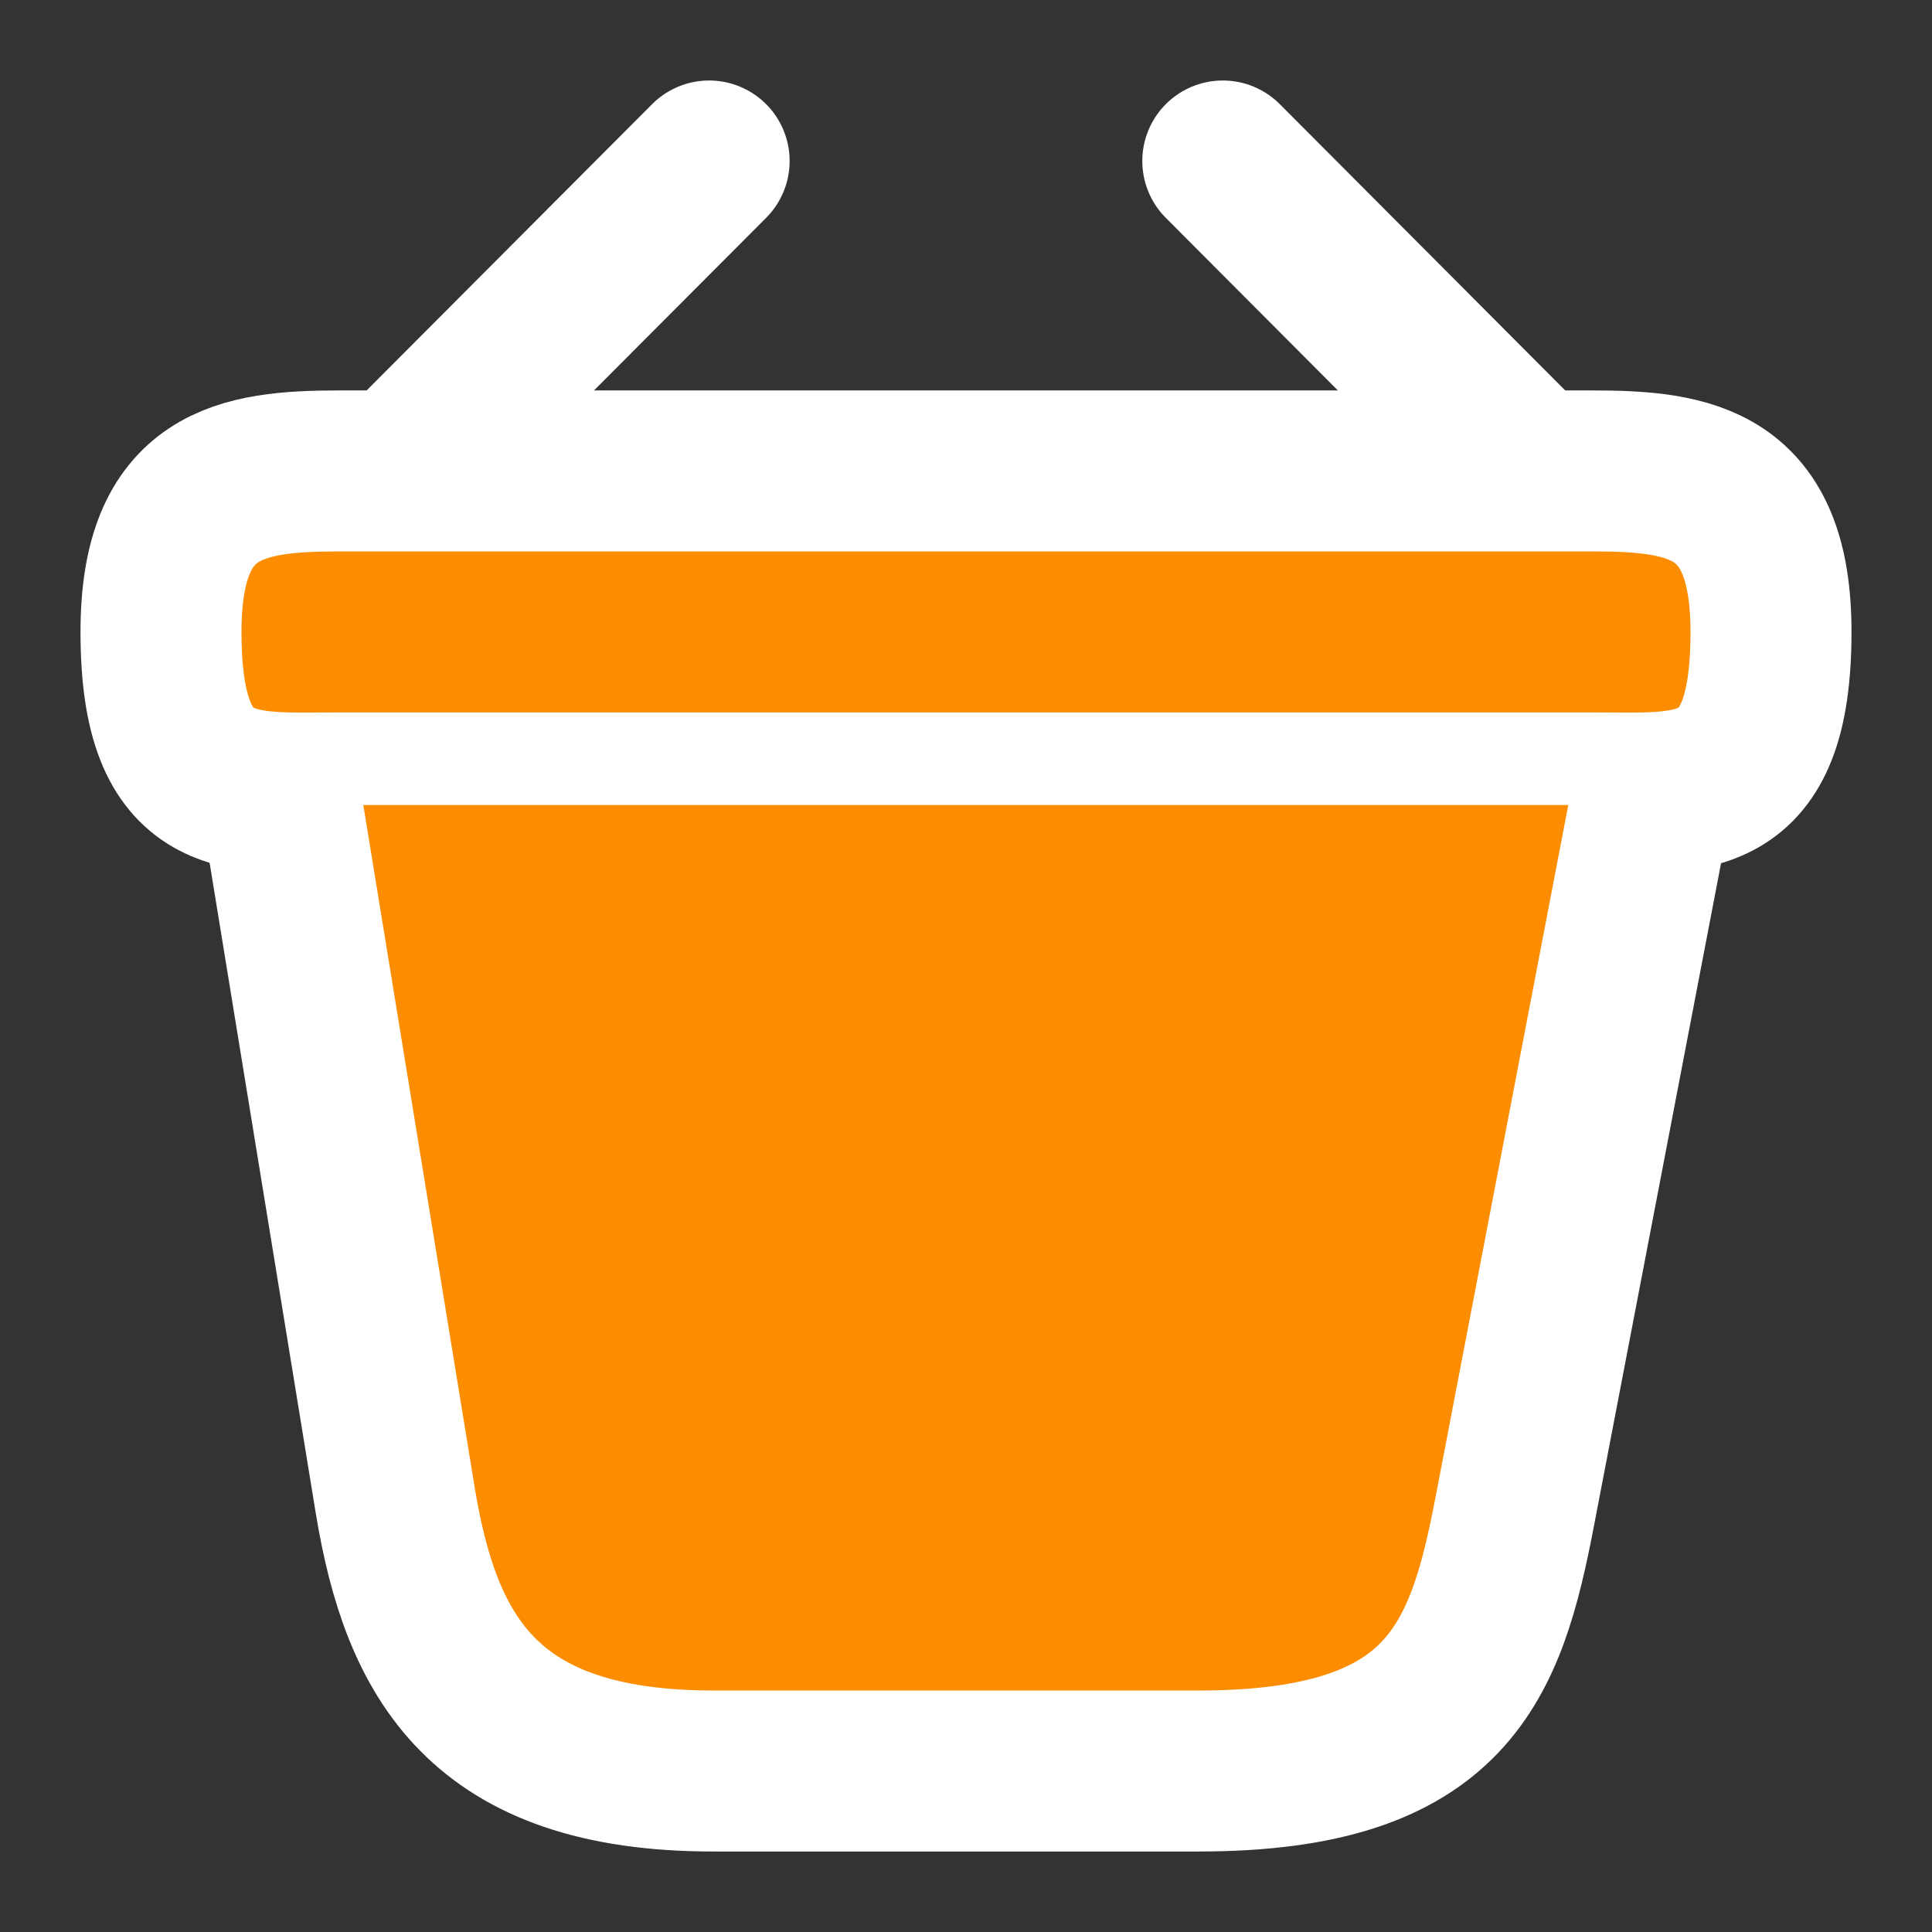
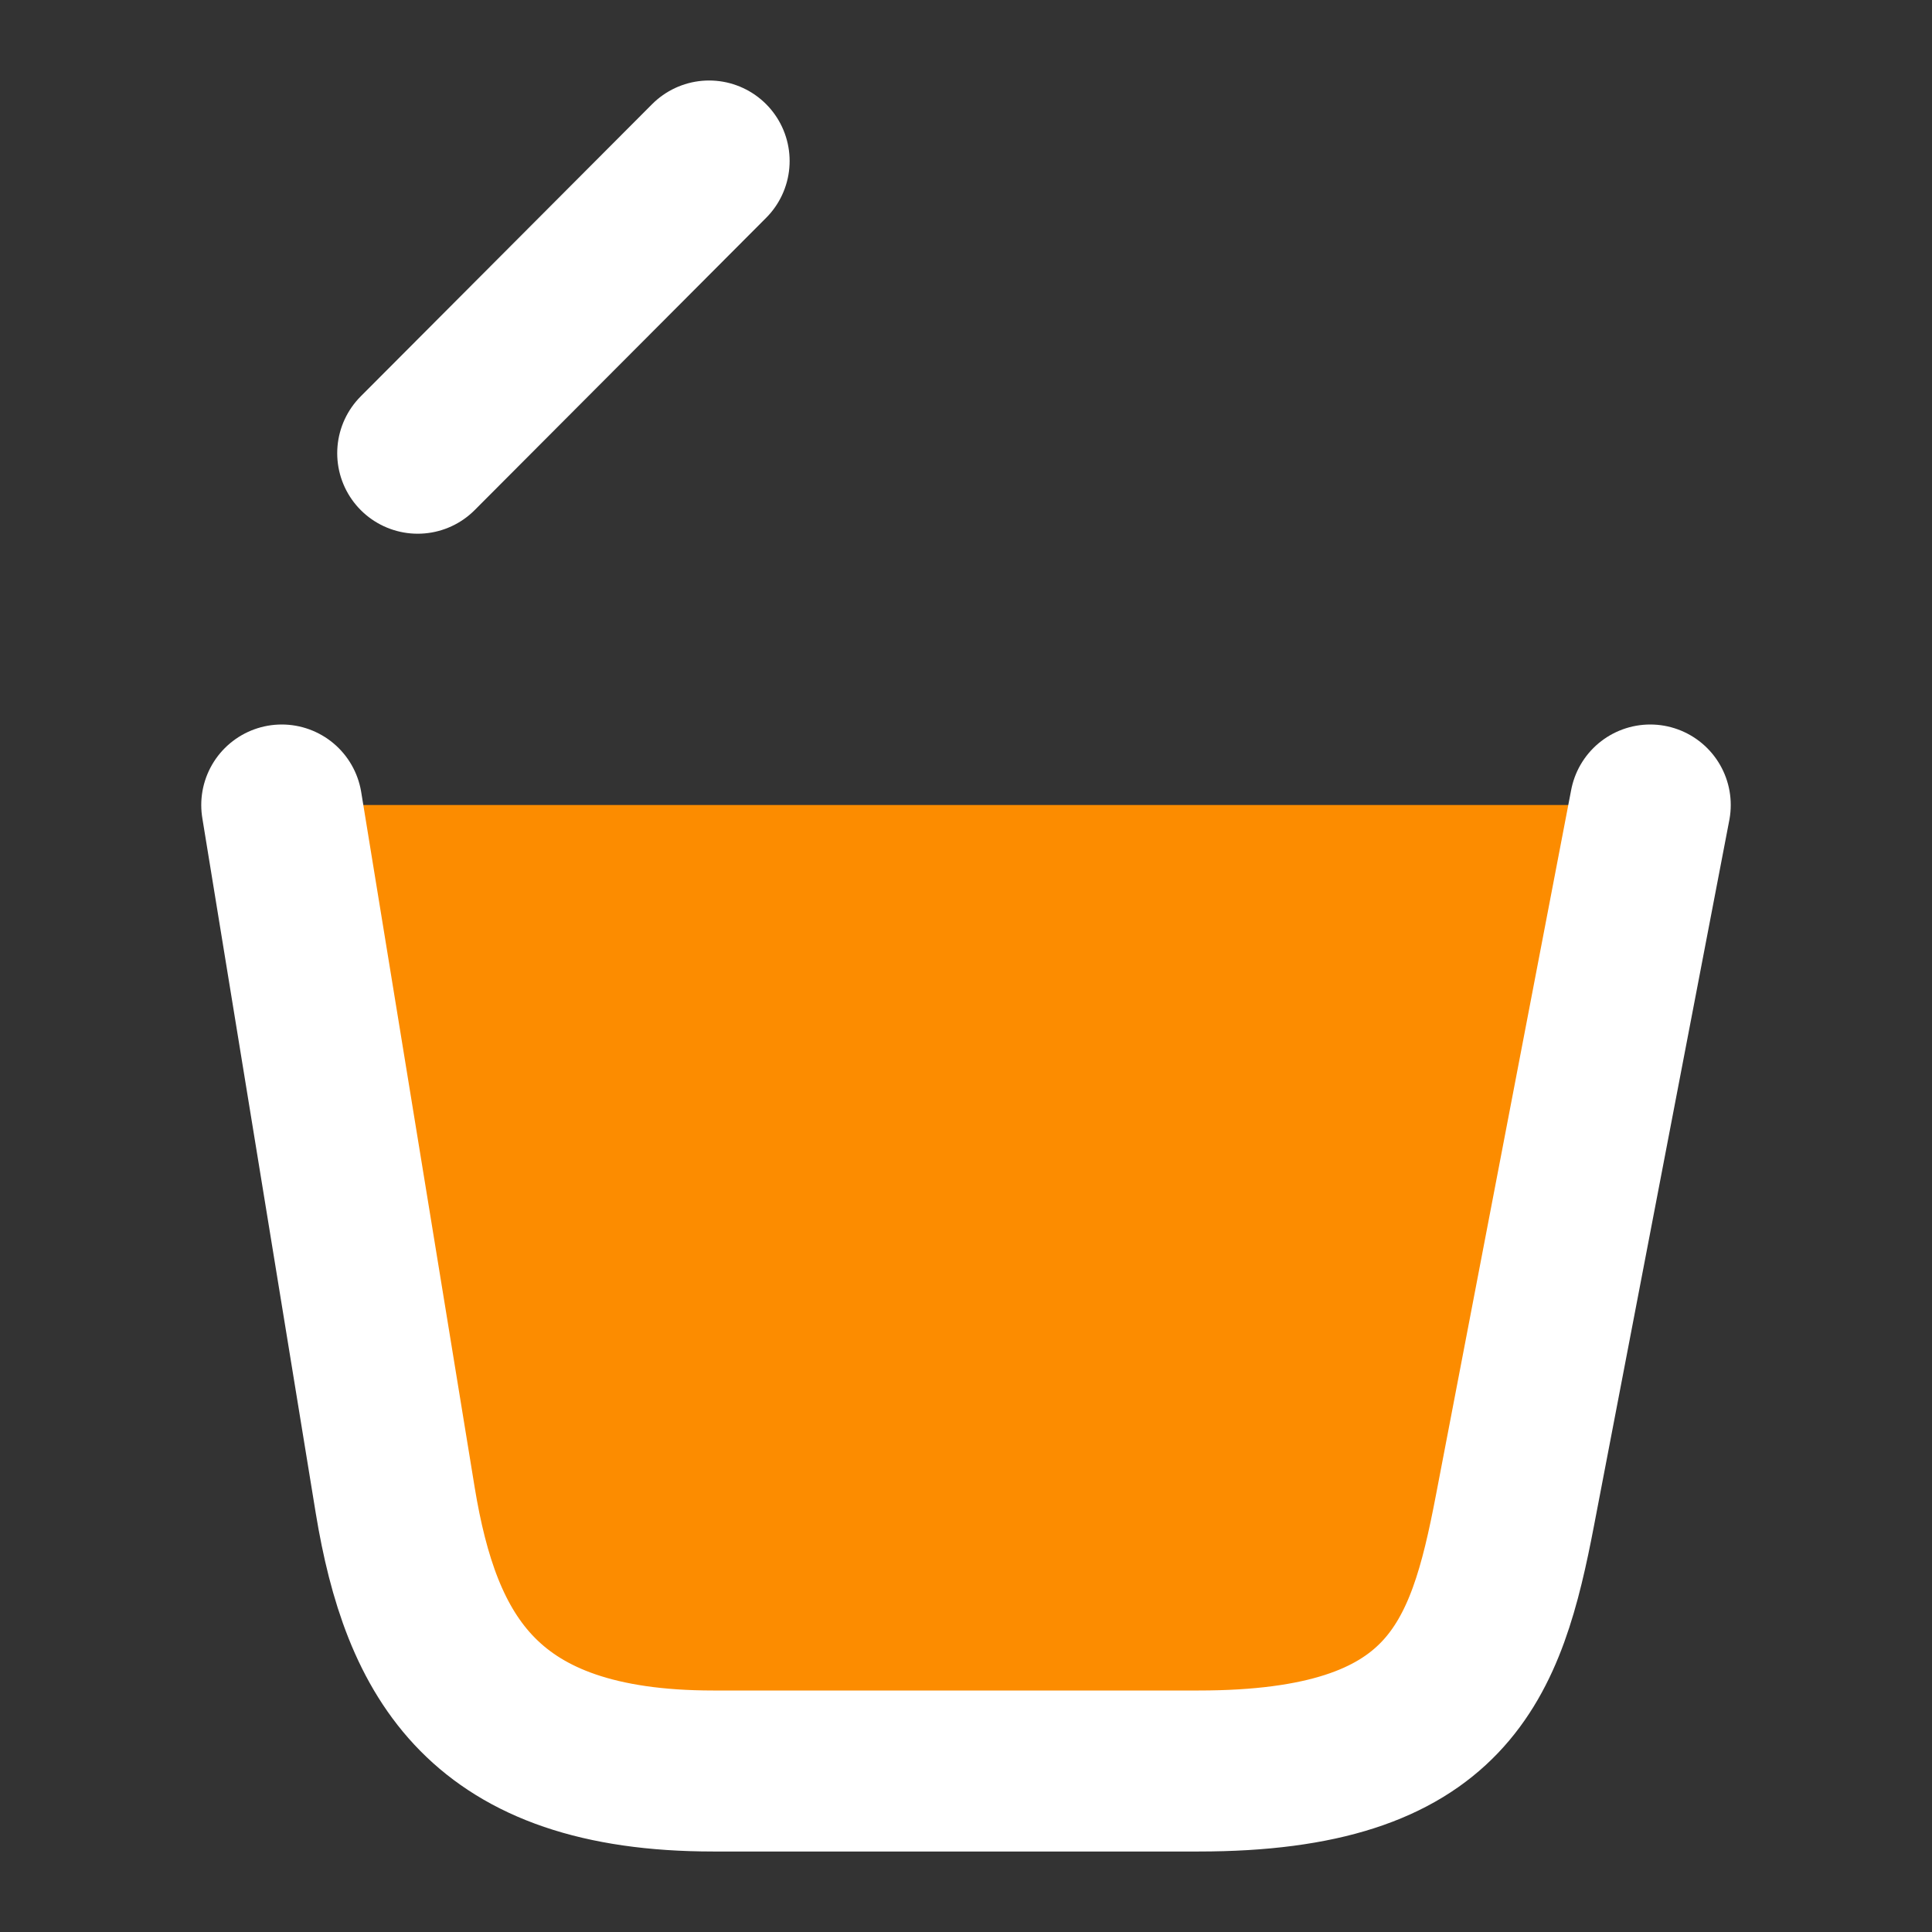
<svg xmlns="http://www.w3.org/2000/svg" width="24" height="24" viewBox="0 0 24 24" fill="none">
  <rect x="0" y="0" width="24" height="24" fill="#333333" stroke="none" />
  <path d="M8.809 2L5.189 5.63" stroke="white" stroke-width="2" stroke-miterlimit="10" stroke-linecap="round" stroke-linejoin="round" fill="#fc8c00" />
-   <path d="M15.19 2L18.809 5.63" stroke="white" stroke-width="2" stroke-miterlimit="10" stroke-linecap="round" stroke-linejoin="round" fill="#fc8c00" />
-   <path d="M2 7.85C2 6 2.99 5.85 4.22 5.85H19.78C21.01 5.85 22 6 22 7.85C22 10 21.01 9.85 19.78 9.85H4.22C2.99 9.85 2 10 2 7.85Z" stroke="white" stroke-width="2" fill="#fc8c00" />
-   <path d="M9.76 14V17.55" stroke="white" stroke-width="2" stroke-linecap="round" fill="#fc8c00" />
  <path d="M14.359 14V17.55" stroke="white" stroke-width="2" stroke-linecap="round" fill="#fc8c00" />
  <path d="M3.5 10L4.91 18.64C5.23 20.58 6 22 8.86 22H14.89C18 22 18.46 20.64 18.82 18.76L20.5 10" stroke="white" stroke-width="2" stroke-linecap="round" fill="#fc8c00" />
</svg>